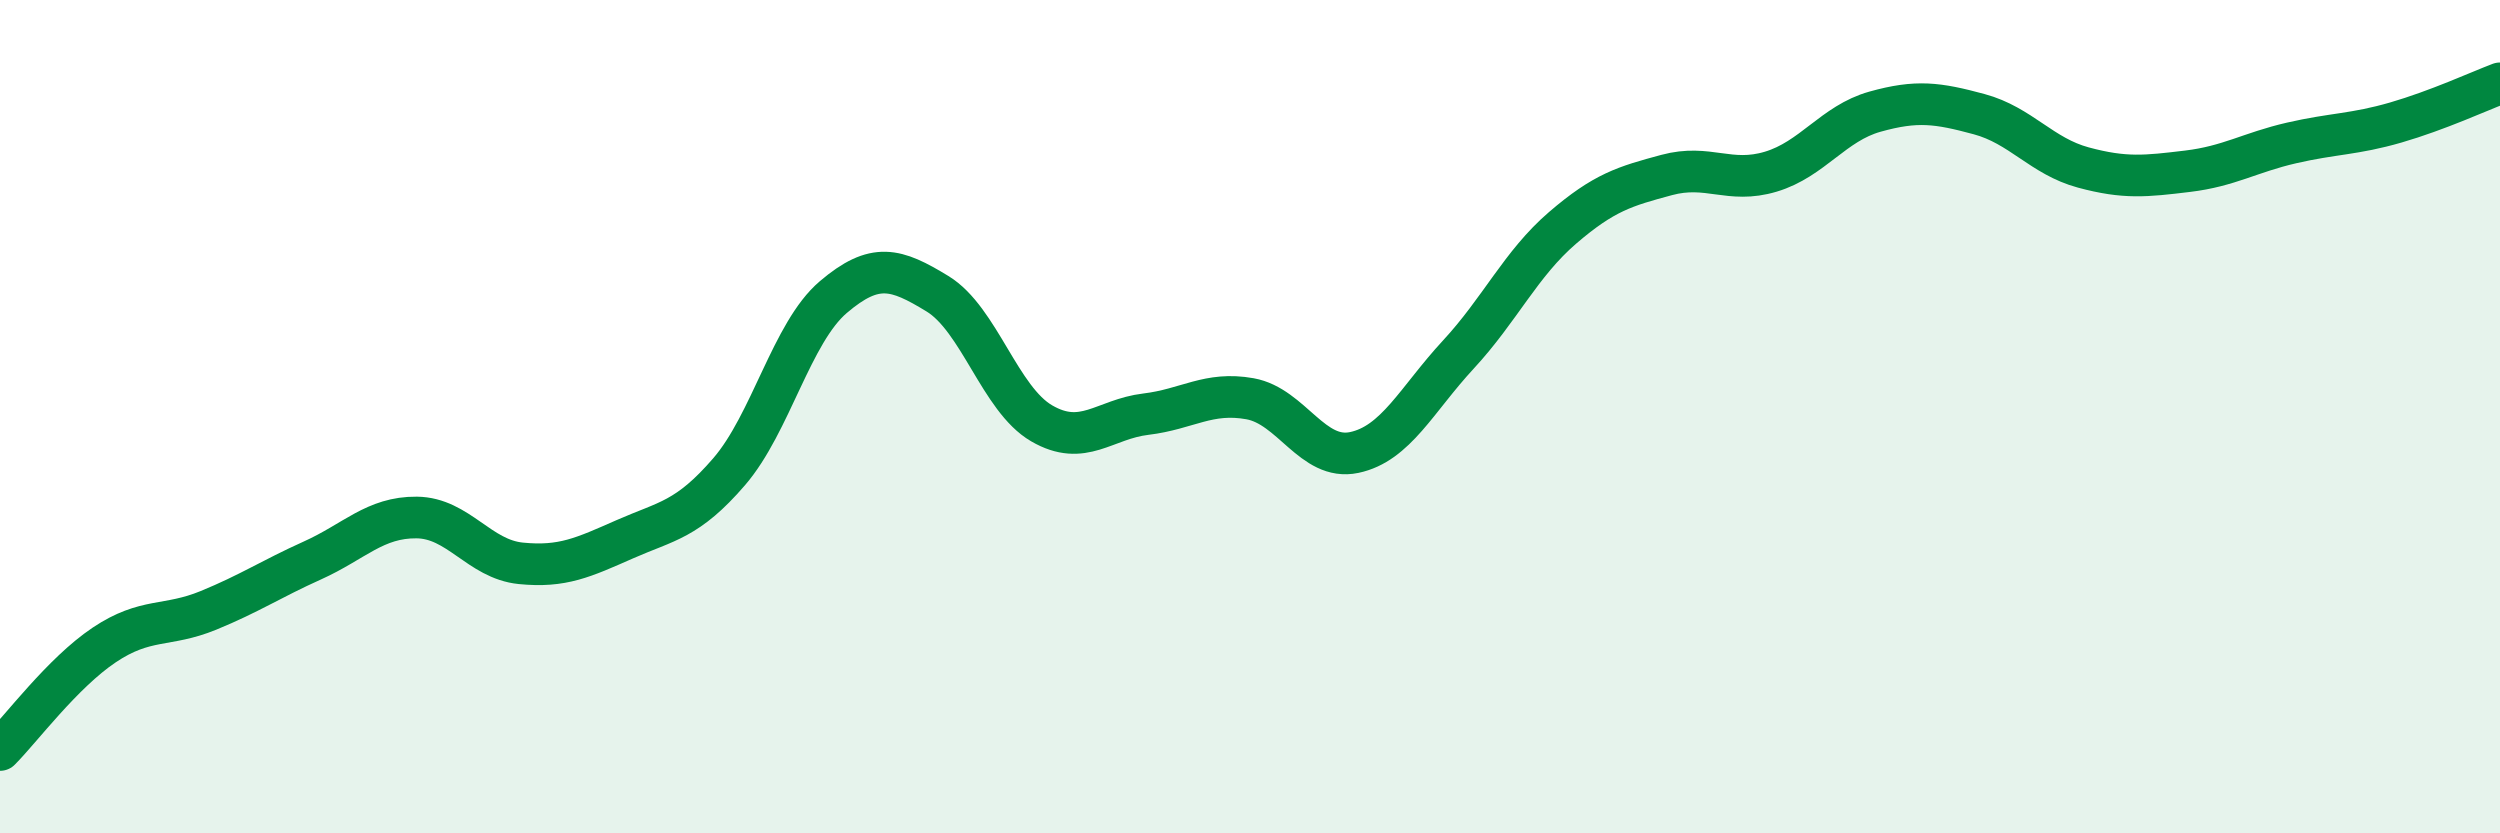
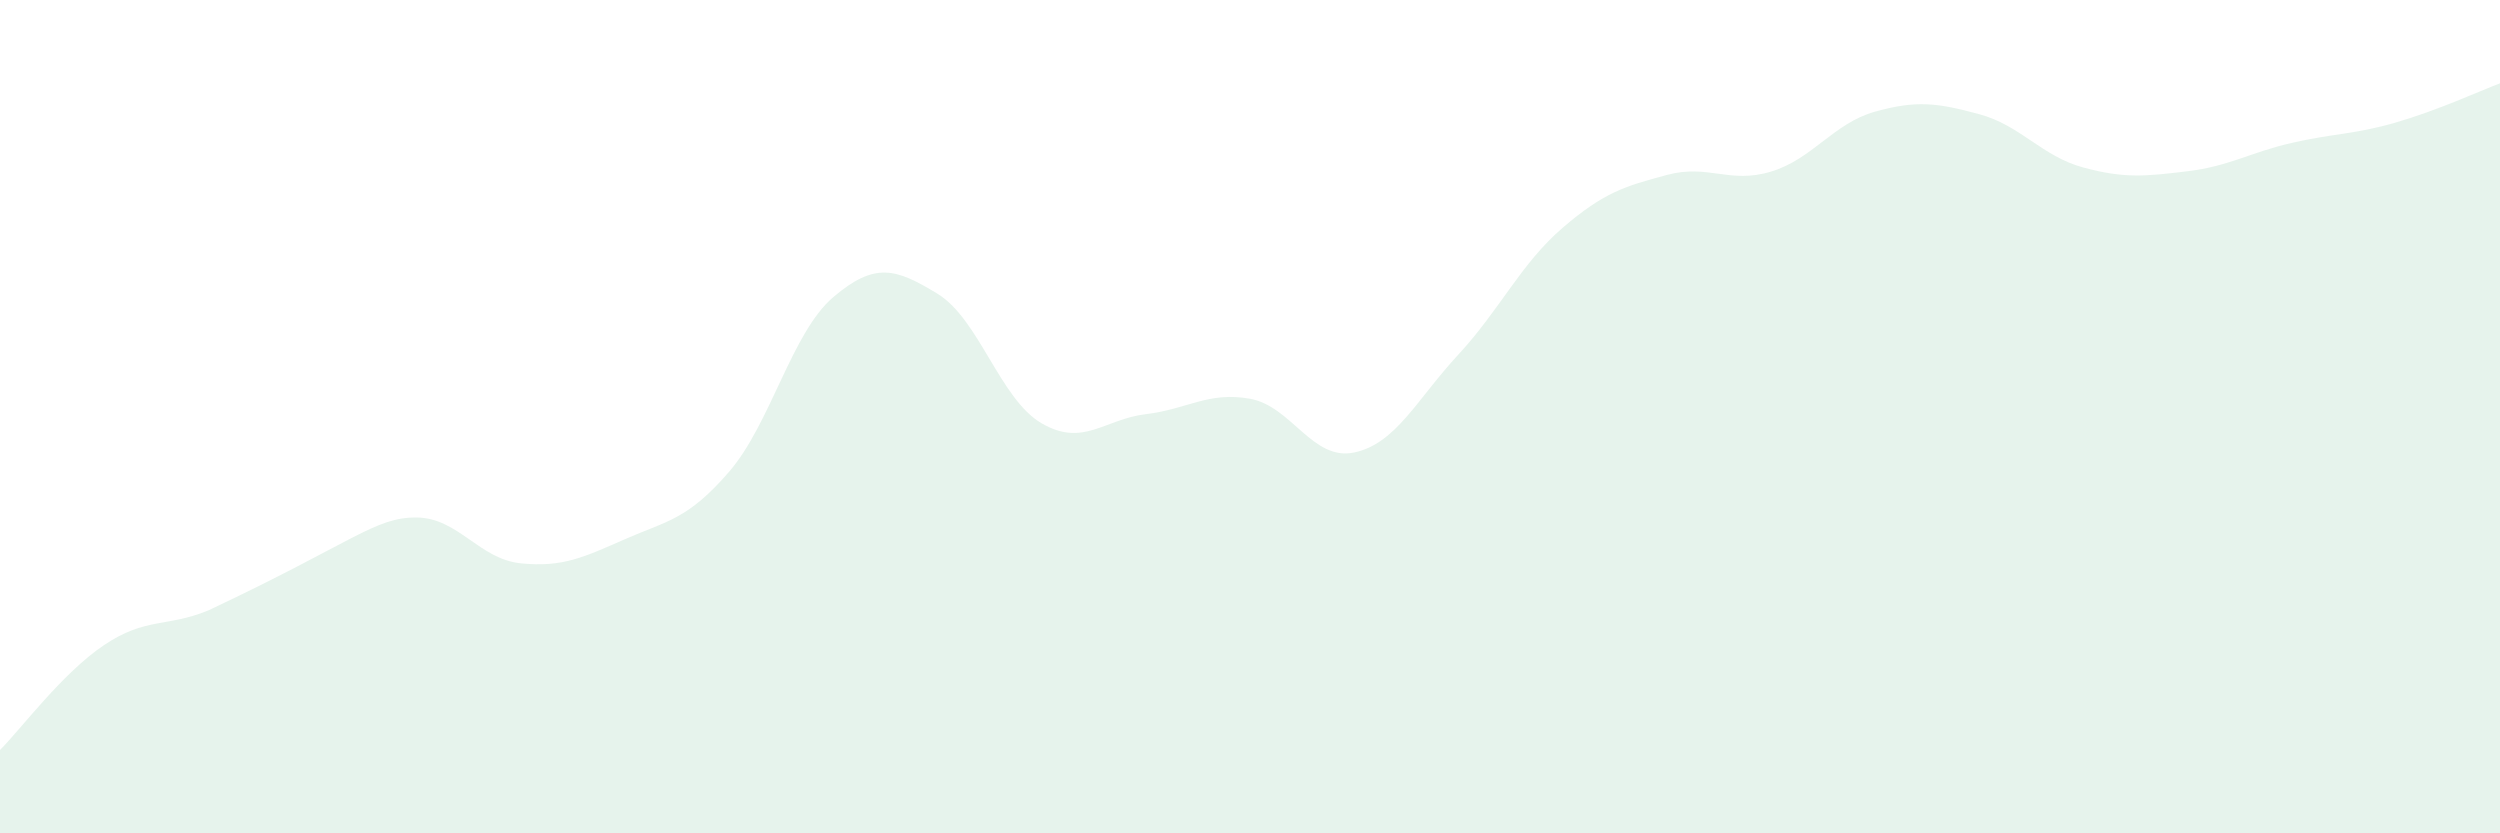
<svg xmlns="http://www.w3.org/2000/svg" width="60" height="20" viewBox="0 0 60 20">
-   <path d="M 0,18 C 0.5,17.5 1.5,16.15 2.5,15.48 C 3.5,14.81 4,15.06 5,14.65 C 6,14.24 6.5,13.9 7.5,13.45 C 8.5,13 9,12.41 10,12.42 C 11,12.43 11.5,13.42 12.5,13.52 C 13.5,13.62 14,13.38 15,12.94 C 16,12.5 16.5,12.48 17.5,11.32 C 18.5,10.16 19,7.98 20,7.13 C 21,6.28 21.5,6.44 22.5,7.05 C 23.5,7.66 24,9.58 25,10.16 C 26,10.74 26.5,10.06 27.5,9.94 C 28.5,9.82 29,9.39 30,9.57 C 31,9.75 31.5,11.07 32.5,10.86 C 33.5,10.65 34,9.59 35,8.51 C 36,7.43 36.5,6.33 37.5,5.47 C 38.5,4.61 39,4.47 40,4.2 C 41,3.93 41.5,4.42 42.5,4.12 C 43.5,3.82 44,2.96 45,2.68 C 46,2.4 46.5,2.47 47.5,2.74 C 48.5,3.01 49,3.75 50,4.02 C 51,4.29 51.5,4.23 52.5,4.11 C 53.5,3.99 54,3.66 55,3.43 C 56,3.2 56.5,3.23 57.5,2.94 C 58.5,2.65 59.5,2.19 60,2L60 20L0 20Z" fill="#008740" opacity="0.1" stroke-linecap="round" stroke-linejoin="round" />
-   <path d="M 0,18 C 0.5,17.5 1.5,16.15 2.5,15.48 C 3.5,14.81 4,15.06 5,14.65 C 6,14.24 6.5,13.9 7.5,13.45 C 8.5,13 9,12.41 10,12.42 C 11,12.43 11.5,13.42 12.5,13.52 C 13.5,13.62 14,13.38 15,12.94 C 16,12.5 16.5,12.48 17.5,11.32 C 18.5,10.16 19,7.98 20,7.13 C 21,6.28 21.5,6.44 22.5,7.05 C 23.5,7.66 24,9.58 25,10.16 C 26,10.74 26.5,10.06 27.5,9.94 C 28.5,9.82 29,9.39 30,9.57 C 31,9.75 31.5,11.07 32.5,10.86 C 33.5,10.65 34,9.59 35,8.51 C 36,7.43 36.5,6.33 37.5,5.47 C 38.5,4.61 39,4.47 40,4.2 C 41,3.93 41.5,4.42 42.5,4.12 C 43.5,3.82 44,2.96 45,2.68 C 46,2.4 46.5,2.47 47.5,2.74 C 48.5,3.01 49,3.75 50,4.02 C 51,4.29 51.5,4.23 52.5,4.11 C 53.5,3.99 54,3.66 55,3.43 C 56,3.2 56.5,3.23 57.5,2.94 C 58.5,2.65 59.5,2.19 60,2" stroke="#008740" stroke-width="1" fill="none" stroke-linecap="round" stroke-linejoin="round" />
+   <path d="M 0,18 C 0.5,17.5 1.5,16.15 2.5,15.48 C 3.5,14.81 4,15.06 5,14.65 C 8.5,13 9,12.41 10,12.42 C 11,12.43 11.5,13.42 12.5,13.52 C 13.5,13.62 14,13.38 15,12.94 C 16,12.5 16.5,12.48 17.5,11.32 C 18.5,10.16 19,7.98 20,7.13 C 21,6.28 21.5,6.44 22.5,7.05 C 23.5,7.66 24,9.58 25,10.16 C 26,10.74 26.5,10.06 27.5,9.94 C 28.5,9.82 29,9.39 30,9.57 C 31,9.75 31.5,11.07 32.5,10.86 C 33.5,10.65 34,9.59 35,8.51 C 36,7.43 36.5,6.33 37.5,5.47 C 38.5,4.61 39,4.47 40,4.2 C 41,3.93 41.5,4.42 42.5,4.12 C 43.5,3.82 44,2.96 45,2.68 C 46,2.4 46.5,2.47 47.5,2.74 C 48.5,3.01 49,3.75 50,4.02 C 51,4.29 51.5,4.23 52.5,4.11 C 53.5,3.99 54,3.66 55,3.43 C 56,3.2 56.5,3.23 57.5,2.94 C 58.5,2.65 59.5,2.19 60,2L60 20L0 20Z" fill="#008740" opacity="0.1" stroke-linecap="round" stroke-linejoin="round" />
</svg>